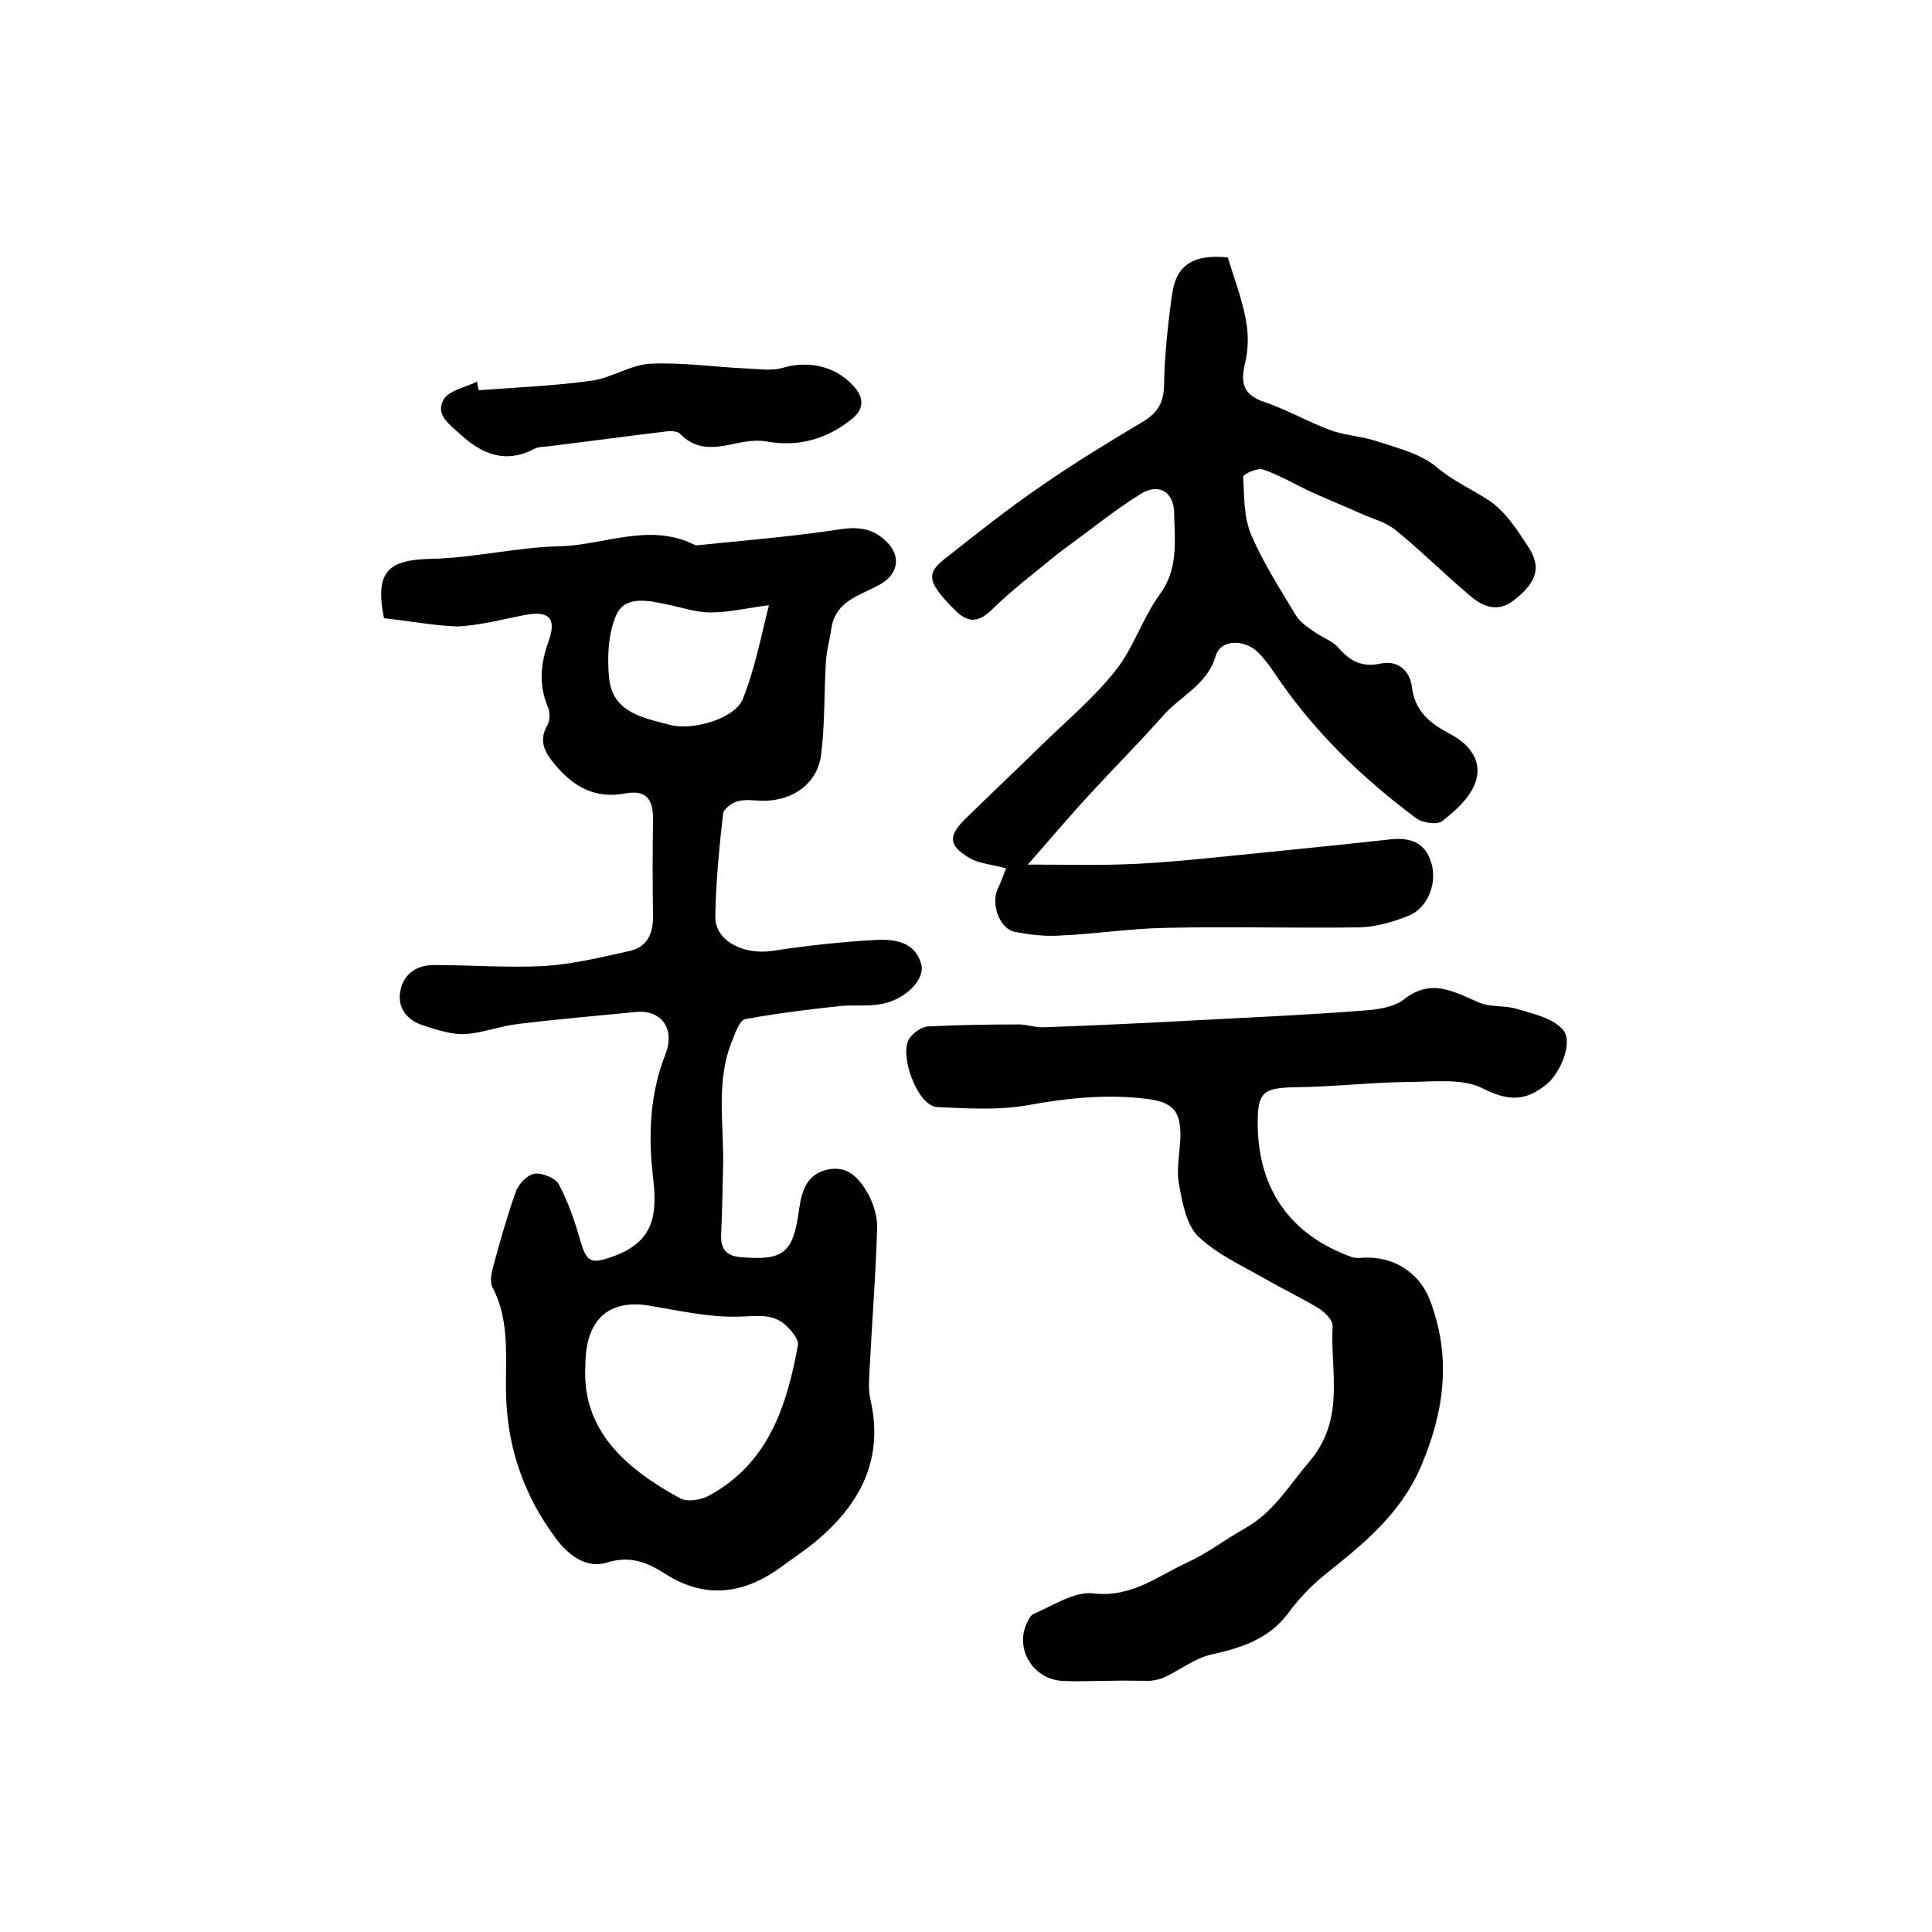
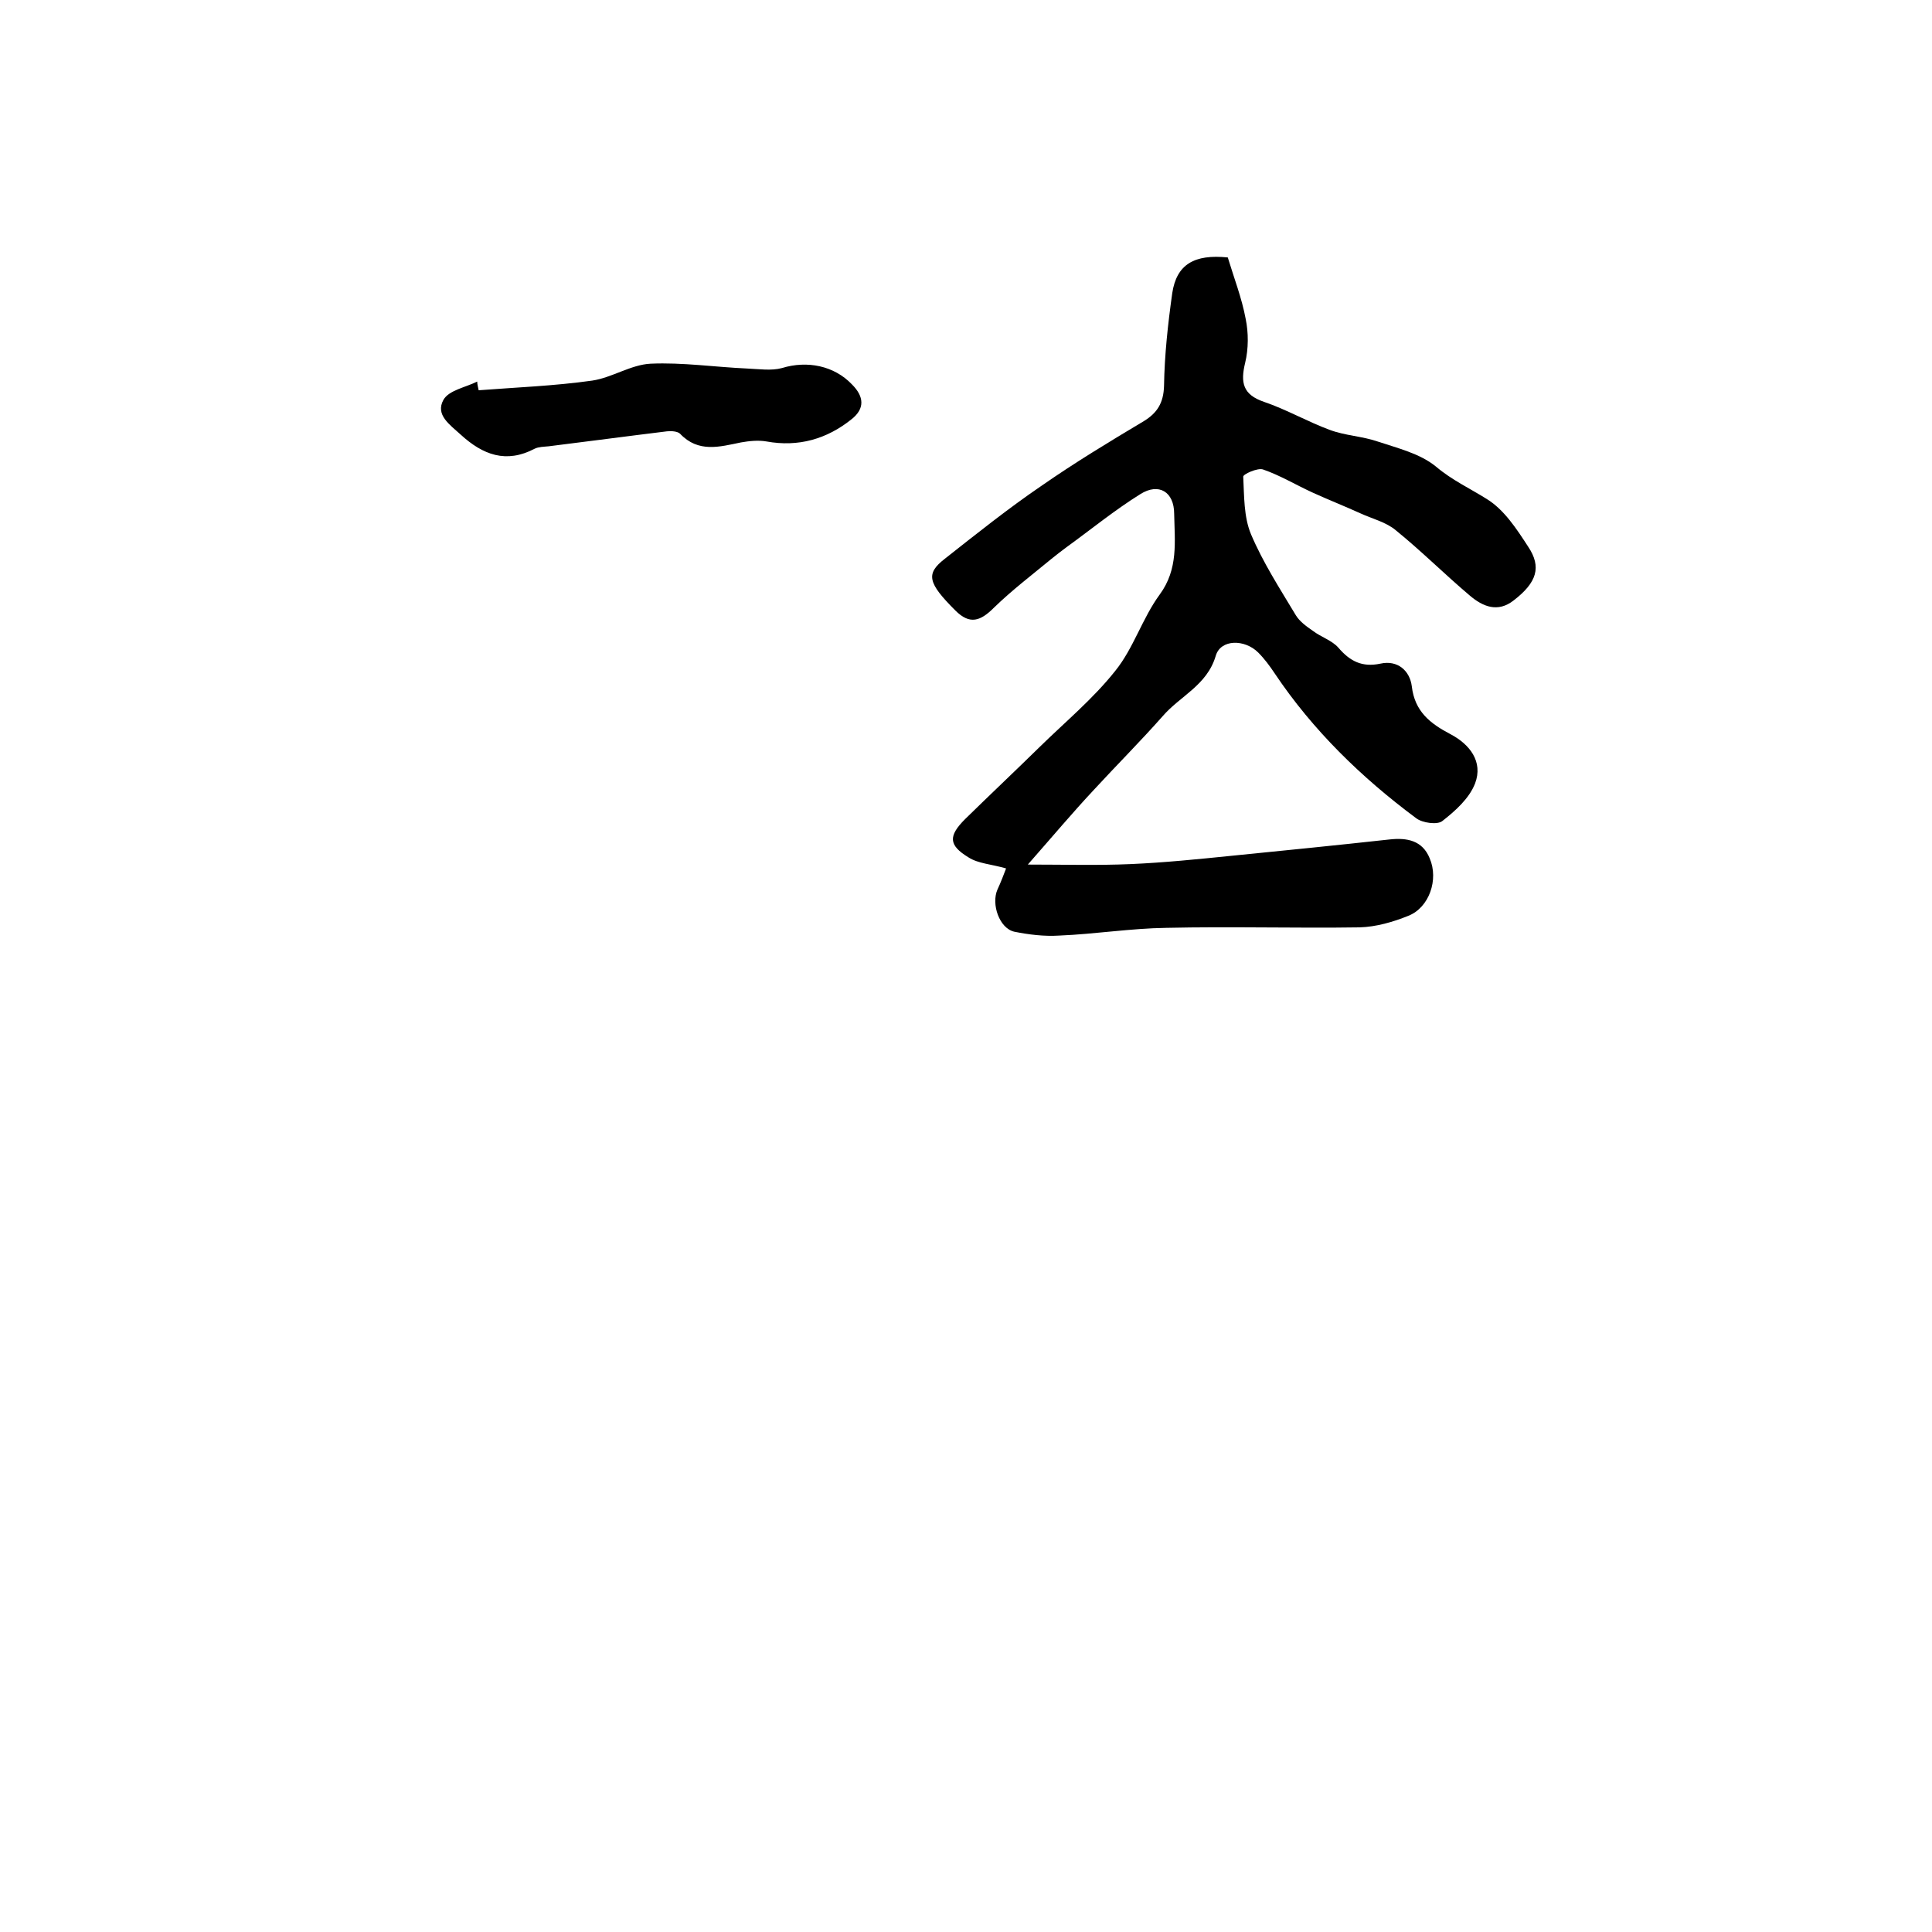
<svg xmlns="http://www.w3.org/2000/svg" version="1.1" id="图层_1" x="0px" y="0px" viewBox="0 0 400 400" style="enable-background:new 0 0 400 400;" xml:space="preserve">
  <style type="text/css">
	.st0{fill:#FFFFFF;}
</style>
  <g>
-     <path d="M79.5,128c-2-9.9,1.1-12.1,9.8-12.3c8.9-0.2,17.7-2.4,26.5-2.6c9.3-0.2,18.6-5,28-0.3c0.1,0.1,0.3,0.1,0.5,0.1   c9.8-1,19.7-1.8,29.5-3.3c3.9-0.6,6.9-0.2,9.6,2.4c3.2,3,2.7,6.8-1.2,9c-4.1,2.3-9.2,3.3-10.1,9.2c-0.3,2.3-1,4.5-1.1,6.8   c-0.4,6.4-0.2,13-1,19.3c-0.8,5.9-5.7,9.4-11.8,9.5c-1.8,0-3.7-0.4-5.5,0.1c-1.2,0.3-2.9,1.6-3,2.6c-0.8,7.1-1.5,14.2-1.6,21.3   c-0.1,4.9,5.7,7.9,11.6,7.1c7.2-1.1,14.4-1.9,21.7-2.3c3.8-0.2,8,0.4,9.3,4.9c1,3.3-3.4,7.6-8.4,8.4c-2.8,0.5-5.7,0.1-8.5,0.4   c-6.5,0.7-13,1.5-19.5,2.7c-1.1,0.2-2,2.6-2.6,4.2c-3.7,8.7-1.7,17.9-2,26.9c-0.1,4.5-0.2,9-0.4,13.5c-0.1,3.1,1.1,4.5,4.3,4.7   c8.6,0.7,10.6-0.9,11.8-9.6c0.5-3.6,1.3-7.4,5.7-8.5c4.5-1.1,6.9,1.9,8.7,5.1c1.1,2.1,1.9,4.7,1.8,7.1c-0.3,9.9-1.1,19.9-1.6,29.8   c-0.1,1.8-0.2,3.7,0.2,5.5c2.9,12.5-2.2,21.9-11.5,29.6c-2.2,1.8-4.5,3.3-6.8,5c-7.7,5.7-15.7,6.9-24.1,1.6   c-3.7-2.4-7.3-3.9-12.1-2.4c-4.4,1.4-8.2-1.7-10.7-5.1c-6.3-8.5-9.8-18.1-10.2-28.9c-0.3-7.7,1-15.6-2.8-22.9   c-0.6-1.1-0.3-2.9,0.1-4.3c1.4-5.3,2.9-10.5,4.7-15.6c0.6-1.6,2.4-3.5,3.9-3.7c1.6-0.2,4.3,0.9,5,2.2c1.9,3.6,3.3,7.6,4.4,11.5   c1.4,5,2.5,5,7.2,3.3c8.2-3.1,8.8-8.7,7.9-16.3c-1-8.5-0.7-17.2,2.6-25.5c2-5.2-0.9-9.1-5.9-8.7c-8.2,0.8-16.4,1.5-24.6,2.5   c-3.7,0.4-7.4,1.9-11.1,2.1c-2.8,0.1-5.8-0.9-8.6-1.8c-3.4-1.1-5.4-3.7-4.7-7.2c0.7-3.6,3.5-5.3,7-5.3c7.6,0,15.3,0.6,22.9,0.2   c5.9-0.4,11.7-1.8,17.5-3.1c3.6-0.8,4.9-3.4,4.9-7.1c-0.1-6.7-0.1-13.3,0-20c0.1-4.3-1.4-6.4-5.9-5.5c-6.1,1.1-10.6-1.4-14.4-6   c-2-2.4-3.5-4.8-1.6-8.1c0.6-1,0.6-2.8,0.1-3.9c-1.9-4.6-1.5-8.9,0.2-13.6c1.7-4.7,0-6.3-4.8-5.4c-4.7,0.9-9.4,2.2-14.2,2.4   C89.5,129.5,84.4,128.5,79.5,128z M121.2,282.7c-0.8,13.3,8.2,21.3,19.6,27.5c1.4,0.8,4.1,0.4,5.7-0.4   c12.5-6.6,16.4-18.6,18.7-31.3c0.2-1.1-1.1-2.7-2.1-3.7c-3-3.2-6.7-2.2-10.7-2.2c-6,0.1-12.1-1.3-18.1-2.3   C126.1,269,121.2,273.1,121.2,282.7z M159.2,125.3c-4.6,0.6-8.3,1.5-12.1,1.5c-3.1,0-6.1-1.1-9.2-1.7c-3.8-0.8-8.5-1.8-10.3,2.2   c-1.7,3.9-1.9,8.7-1.5,13c0.7,7.3,7.1,8.3,12.7,9.8c4.6,1.2,13.4-1.3,15-5.4C156.3,138.5,157.6,131.6,159.2,125.3z" />
    <path d="M212.8,179c7.6,0,14.4,0.2,21.3-0.1c6.9-0.3,13.8-1,20.7-1.7c11-1.1,22-2.2,32.9-3.4c3.6-0.4,6.8,0.2,8.3,3.9   c1.9,4.4-0.1,10.2-4.4,11.9c-3.2,1.3-6.7,2.3-10.1,2.4c-13.3,0.2-26.7-0.2-40,0.1c-7.4,0.1-14.8,1.3-22.2,1.6   c-3.1,0.2-6.3-0.2-9.3-0.8c-3.1-0.7-4.8-5.7-3.5-8.7c0.7-1.5,1.3-3.1,1.8-4.4c-3.1-0.9-5.8-1-7.8-2.3c-4.1-2.5-4.2-4.4-0.7-7.9   c5.1-5,10.3-9.9,15.4-14.9c5.3-5.2,11.1-10,15.7-15.8c3.8-4.7,5.6-10.9,9.2-15.8c3.9-5.3,3.1-11,3-16.7c0-4.6-3.2-6.5-7-4.1   c-5.3,3.3-10.2,7.3-15.3,11c-1.1,0.8-2.1,1.6-3.1,2.4c-4,3.3-8.2,6.5-11.9,10.1c-2.8,2.8-5,3.6-8,0.6c-5.7-5.7-6.2-7.6-2.2-10.7   c6.6-5.2,13.1-10.4,20-15.1c6.9-4.8,14-9.1,21.2-13.4c2.8-1.7,4.1-3.8,4.2-7.3c0.1-6.4,0.8-12.8,1.7-19.2c0.9-6,4.6-8.1,11.5-7.4   c1.3,4.3,2.9,8.4,3.7,12.7c0.6,2.9,0.6,6.2-0.1,9.1c-1,4.1-0.5,6.6,3.9,8.1c4.7,1.6,9,4.1,13.6,5.8c3.2,1.2,6.7,1.3,9.9,2.4   c4.2,1.4,8.8,2.5,12.1,5.2c3.3,2.8,7,4.5,10.5,6.7c3.6,2.2,6.2,6.2,8.6,9.9c2.8,4.2,1.8,7.4-3,11.1c-3.3,2.6-6.4,1.3-9.1-1   c-5.2-4.4-10-9.2-15.3-13.5c-2-1.7-4.9-2.4-7.3-3.5c-3.3-1.5-6.6-2.8-9.9-4.3c-3.5-1.6-6.8-3.6-10.3-4.8c-1.1-0.4-4.2,1-4.1,1.5   c0.2,4,0.1,8.3,1.6,11.9c2.5,5.9,6,11.3,9.3,16.8c0.8,1.3,2.2,2.3,3.5,3.2c1.7,1.3,4,2,5.3,3.5c2.4,2.8,4.9,4.1,8.7,3.3   c3.6-0.8,6.1,1.5,6.5,4.7c0.6,5.2,3.8,7.7,8,9.9c4,2.1,6.8,5.7,5.1,10.2c-1.2,3.1-4.1,5.7-6.8,7.8c-1,0.8-4.1,0.4-5.4-0.6   c-11.3-8.4-21.4-18.2-29.3-30c-1-1.5-2.1-3-3.4-4.3c-2.8-2.8-7.8-2.8-8.8,0.7c-1.8,6.1-7.4,8.3-11,12.5   c-4.6,5.2-9.5,10.1-14.2,15.2C222.1,168.2,217.9,173.2,212.8,179z" />
-     <path d="M229.3,348c-3.2,0-6.3,0.2-9.5,0c-5.8-0.4-9.5-6.3-7.4-11.5c0.4-0.9,0.9-2.1,1.7-2.4c4-1.7,8.4-4.7,12.3-4.2   c7.9,0.9,13.3-3.6,19.4-6.4c4.2-1.9,7.9-4.8,12-7.1c5.9-3.3,9.1-8.9,13.3-13.8c7.5-8.8,4.3-18.6,4.8-28c0.1-1.2-1.5-2.8-2.7-3.6   c-3.4-2.1-7-3.8-10.5-5.8c-5-2.9-10.5-5.3-14.6-9.2c-2.5-2.4-3.3-7-4-10.8c-0.6-3.2,0.2-6.6,0.3-10c0-5.4-1.7-7-7-7.7   c-8.2-1-16.3-0.2-24.5,1.3c-6.1,1.1-12.6,0.7-18.9,0.4c-4.1-0.2-8.2-11.4-5.5-14.5c0.9-1.1,2.5-2.2,3.8-2.2   c6.2-0.3,12.4-0.4,18.6-0.4c1.6,0,3.3,0.6,4.9,0.6c10.9-0.4,21.8-0.9,32.6-1.5c11.4-0.6,22.8-1.1,34.2-2c2.8-0.2,6-0.7,8.1-2.3   c5.7-4.5,10.4-1.5,15.6,0.7c2.4,1,5.3,0.5,7.8,1.3c3.3,1,7.2,1.8,9.4,4.2c2.4,2.5-0.5,9.1-3.2,11.3c-4.4,3.7-8.1,3.6-13.4,0.9   c-4.2-2.1-10.1-1.3-15.2-1.3c-7.8,0.1-15.5,1-23.3,1.1c-7,0.1-8.1,1-8,8c0.2,13.3,6.9,22.6,19.3,27.1c0.7,0.3,1.6,0.3,2.4,0.2   c6.3-0.4,11.8,3,14,8.9c4.4,11.7,3,22.8-1.9,34.3c-4.3,10-12,16.1-20,22.5c-2.8,2.3-5.4,5-7.5,7.9c-4.1,5.5-9.9,7.2-16.1,8.6   c-3.3,0.8-6.2,3.1-9.4,4.6c-1,0.5-2.1,0.7-3.2,0.8C235.3,348,232.3,347.9,229.3,348C229.3,347.9,229.3,347.9,229.3,348z" />
    <path d="M99.1,80.8c7.8-0.6,15.7-0.9,23.5-2c4.1-0.6,8-3.3,12.1-3.5c6.6-0.3,13.3,0.7,20,1c2.4,0.1,5,0.5,7.2-0.1   c5.2-1.6,10.8-0.5,14.5,3.4c2.5,2.5,2.7,5-0.1,7.2c-5.1,4.1-11,5.8-17.6,4.6c-1.7-0.3-3.6-0.1-5.3,0.2c-4.4,0.9-8.8,2.2-12.6-1.8   c-0.5-0.5-1.8-0.6-2.7-0.5c-8.2,1-16.4,2.1-24.5,3.1c-1,0.1-2.1,0.1-2.9,0.5c-5.9,3.1-10.7,1.3-15.3-2.9c-2.3-2.1-5.3-4.1-3.6-7.2   c1.1-2,4.6-2.6,7-3.8C98.8,79.6,99,80.2,99.1,80.8z" />
  </g>
</svg>